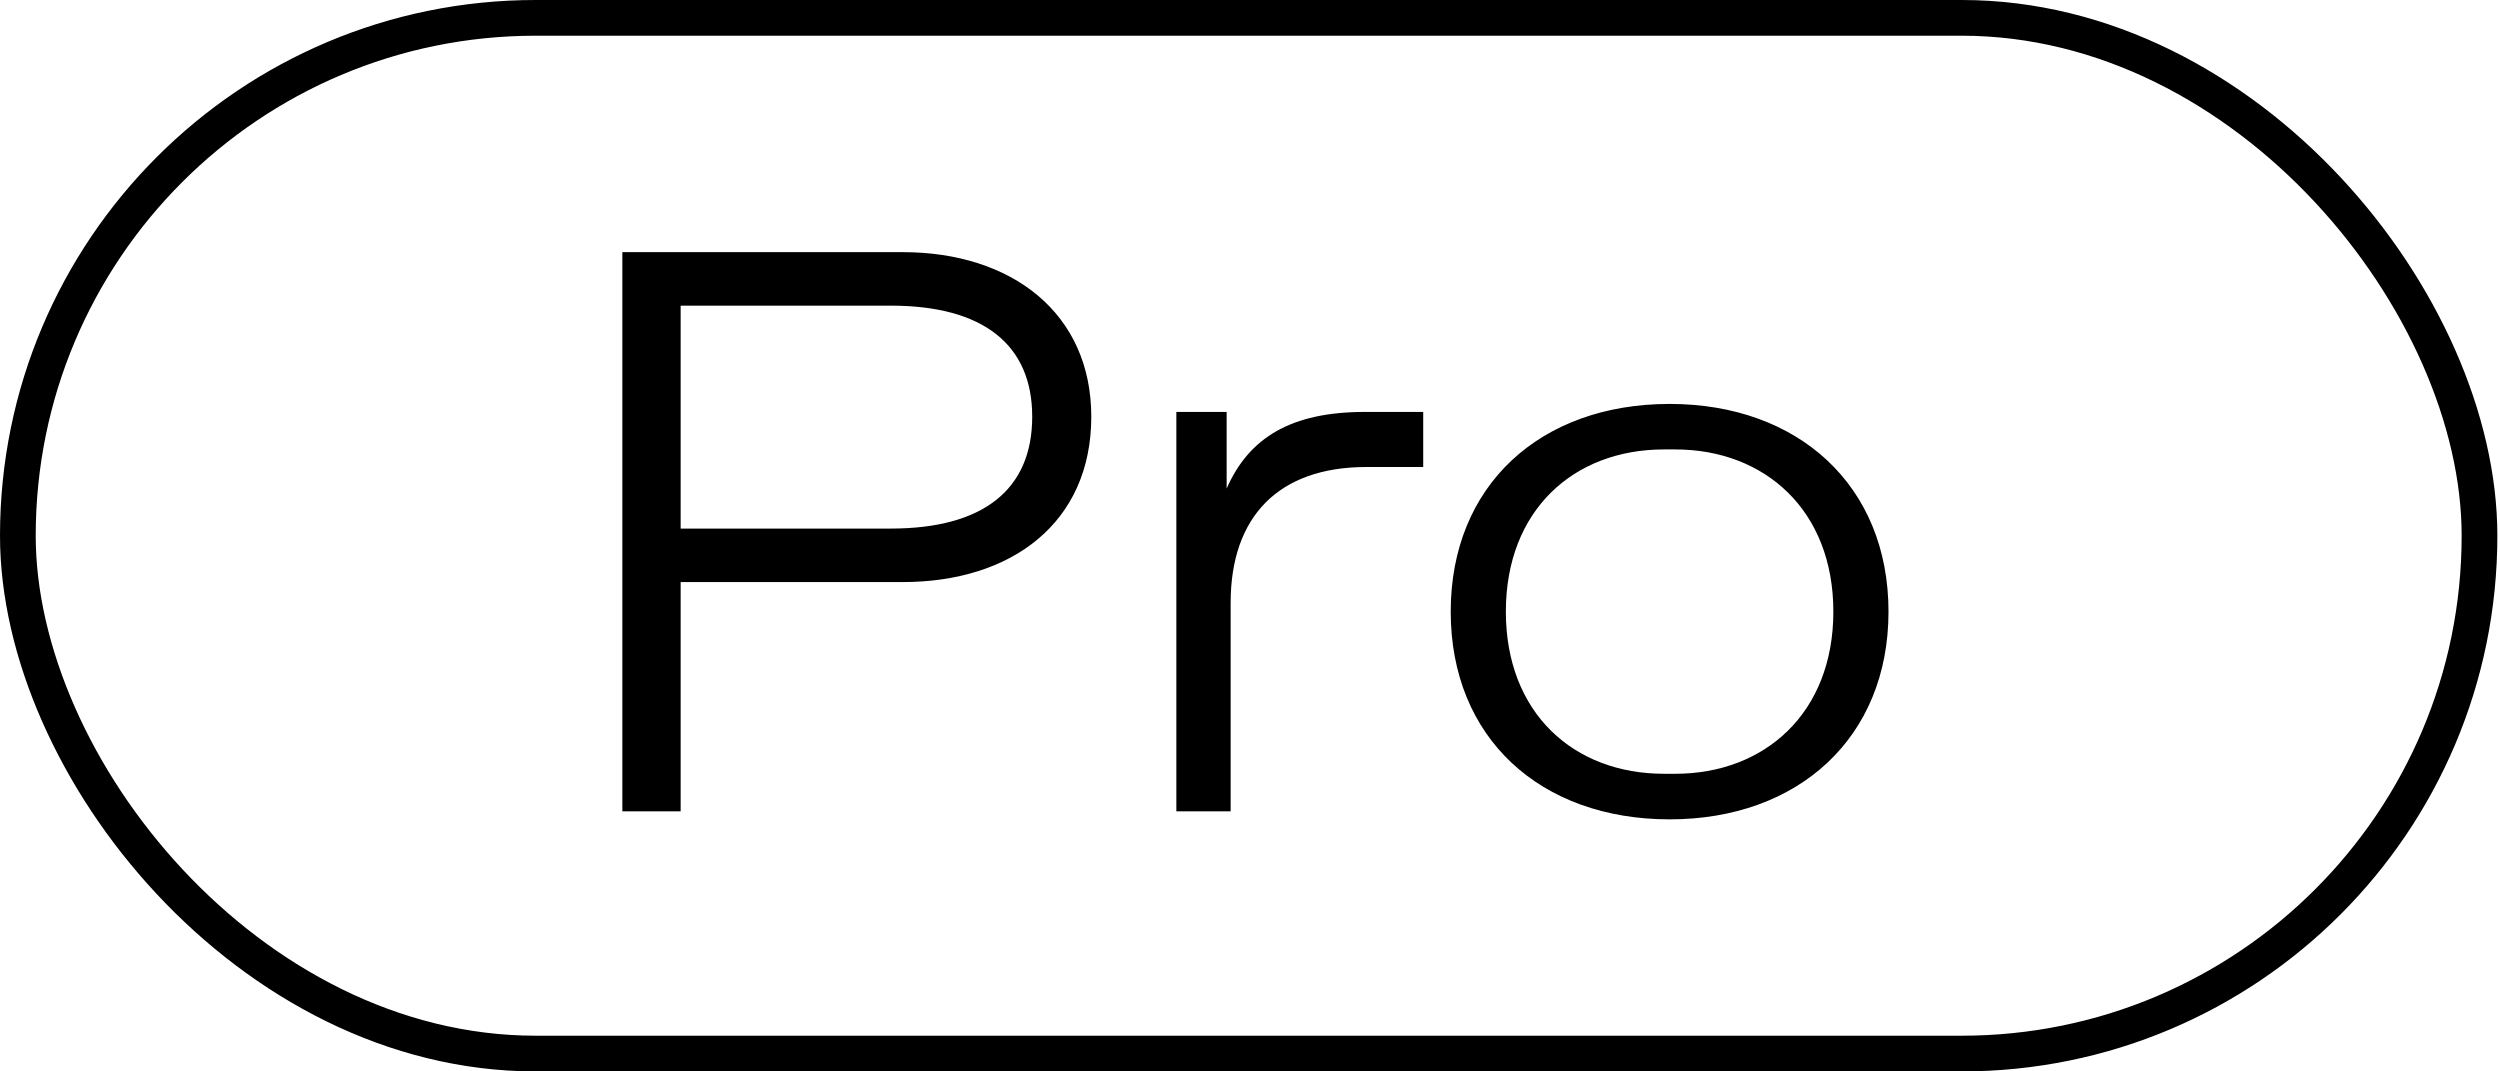
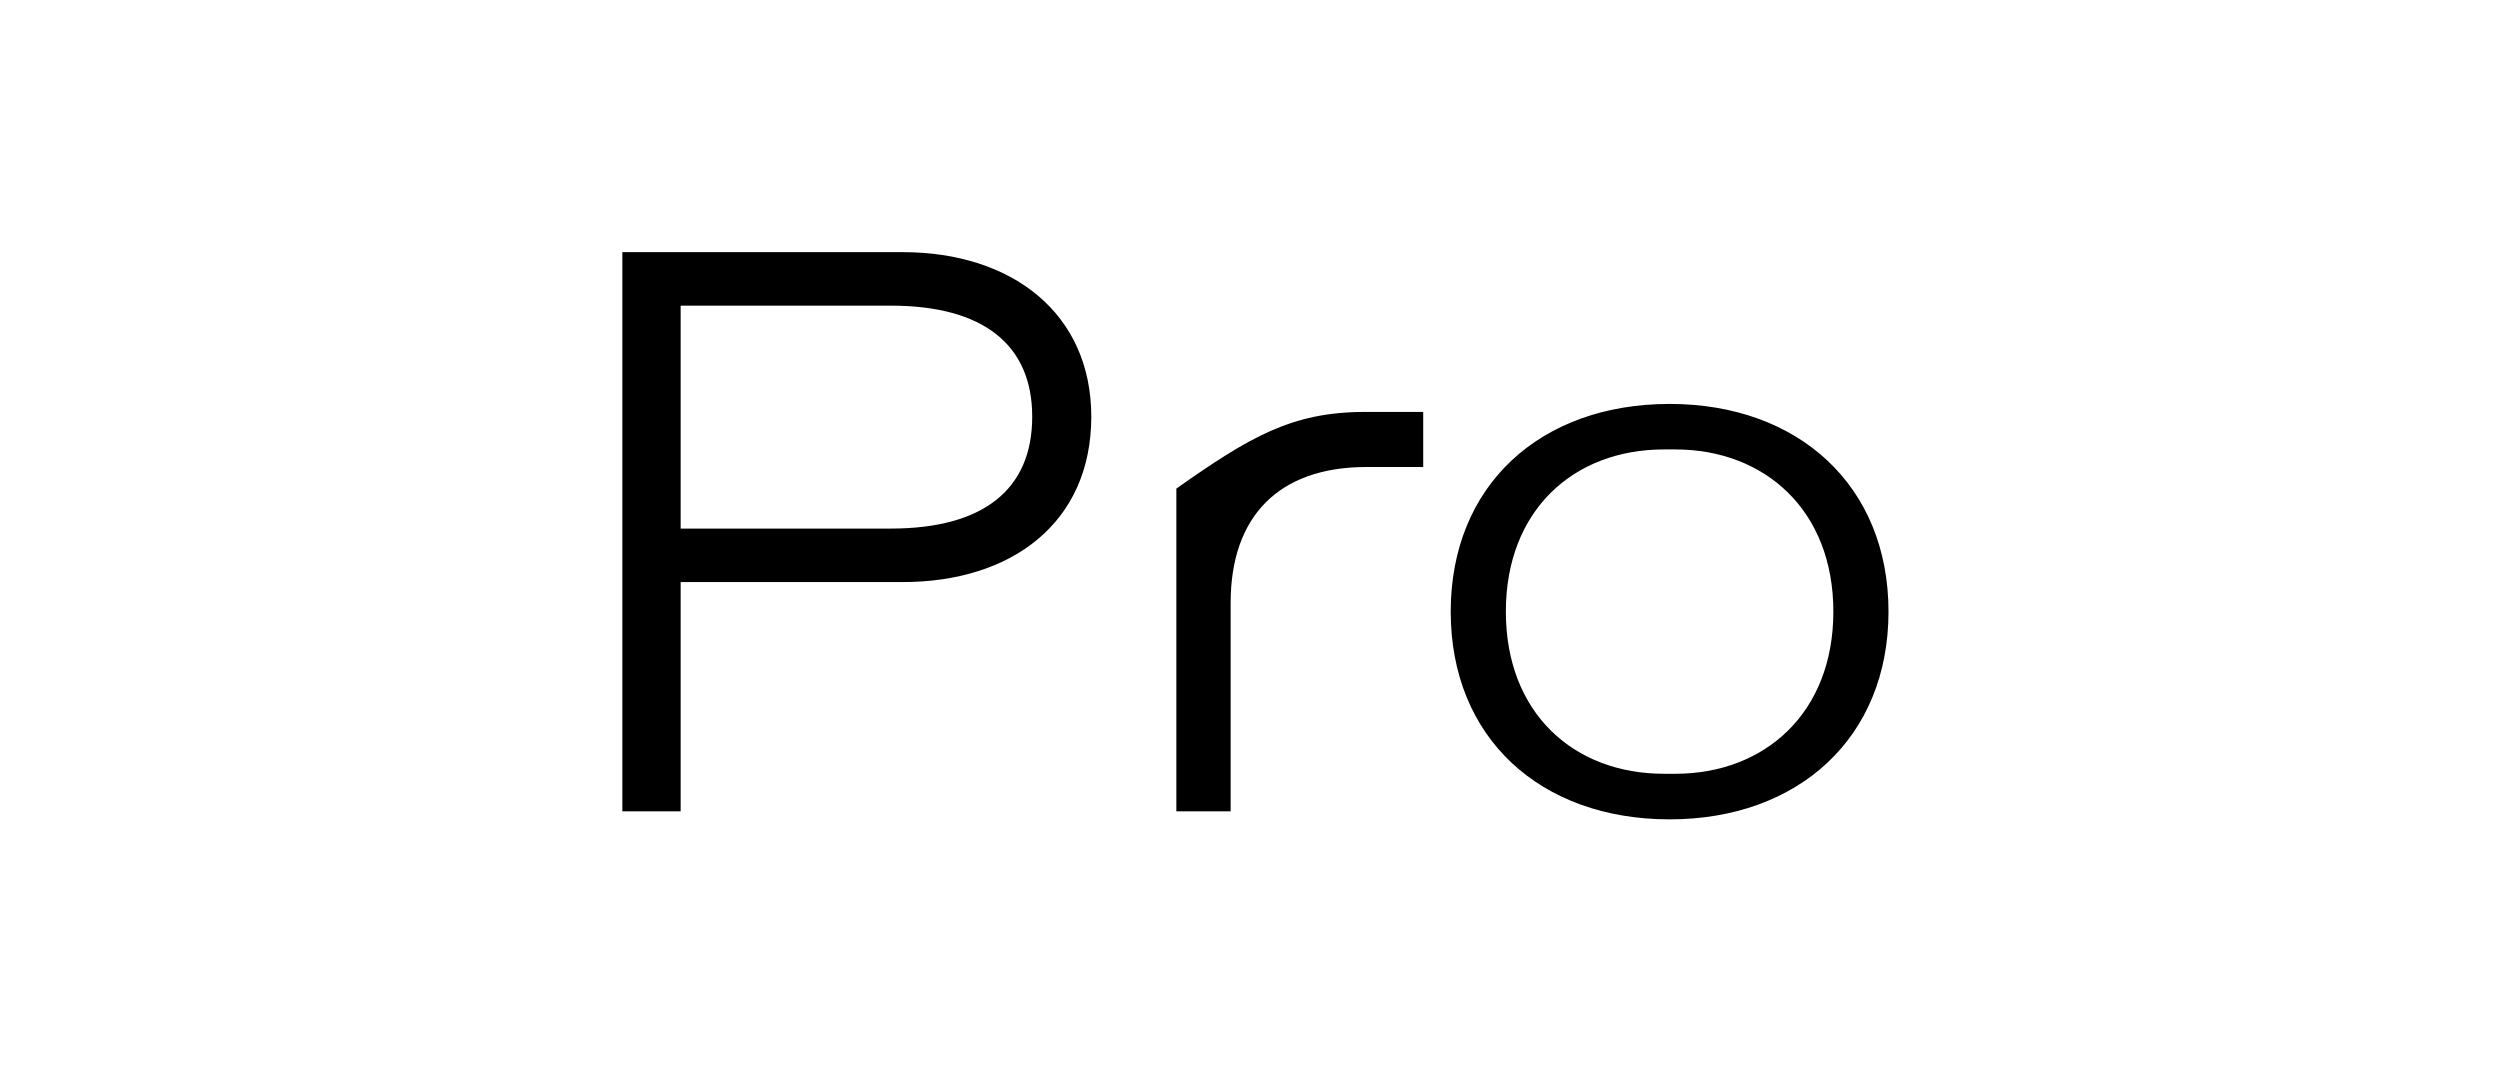
<svg xmlns="http://www.w3.org/2000/svg" width="35" height="15" viewBox="0 0 35 15" fill="none">
-   <rect x="0.25" y="0.25" width="34.463" height="14.5" rx="7.25" stroke="black" stroke-width="0.5" />
-   <path d="M9.529 11.359H8.713V3.53H12.639C14.16 3.53 15.278 4.38 15.278 5.834C15.278 7.321 14.16 8.149 12.639 8.149H9.529V11.359ZM9.529 4.279V7.4H12.471C13.768 7.4 14.451 6.852 14.451 5.834C14.451 4.827 13.768 4.279 12.471 4.279H9.529ZM17.229 11.359H16.469V5.767H17.173V6.84C17.486 6.125 18.079 5.767 19.108 5.767H19.925V6.538H19.131C17.9 6.538 17.229 7.232 17.229 8.44V11.359ZM23.375 11.471C21.563 11.471 20.31 10.33 20.31 8.563C20.31 6.796 21.563 5.655 23.375 5.655C25.175 5.655 26.439 6.796 26.439 8.563C26.439 10.33 25.175 11.471 23.375 11.471ZM23.296 10.833H23.453C24.706 10.833 25.667 9.983 25.667 8.563C25.667 7.142 24.706 6.292 23.453 6.292H23.296C22.032 6.292 21.082 7.142 21.082 8.563C21.082 9.983 22.032 10.833 23.296 10.833Z" fill="black" />
+   <path d="M9.529 11.359H8.713V3.53H12.639C14.16 3.53 15.278 4.38 15.278 5.834C15.278 7.321 14.16 8.149 12.639 8.149H9.529V11.359ZM9.529 4.279V7.4H12.471C13.768 7.4 14.451 6.852 14.451 5.834C14.451 4.827 13.768 4.279 12.471 4.279H9.529ZM17.229 11.359H16.469V5.767V6.84C17.486 6.125 18.079 5.767 19.108 5.767H19.925V6.538H19.131C17.9 6.538 17.229 7.232 17.229 8.44V11.359ZM23.375 11.471C21.563 11.471 20.31 10.33 20.31 8.563C20.31 6.796 21.563 5.655 23.375 5.655C25.175 5.655 26.439 6.796 26.439 8.563C26.439 10.33 25.175 11.471 23.375 11.471ZM23.296 10.833H23.453C24.706 10.833 25.667 9.983 25.667 8.563C25.667 7.142 24.706 6.292 23.453 6.292H23.296C22.032 6.292 21.082 7.142 21.082 8.563C21.082 9.983 22.032 10.833 23.296 10.833Z" fill="black" />
</svg>